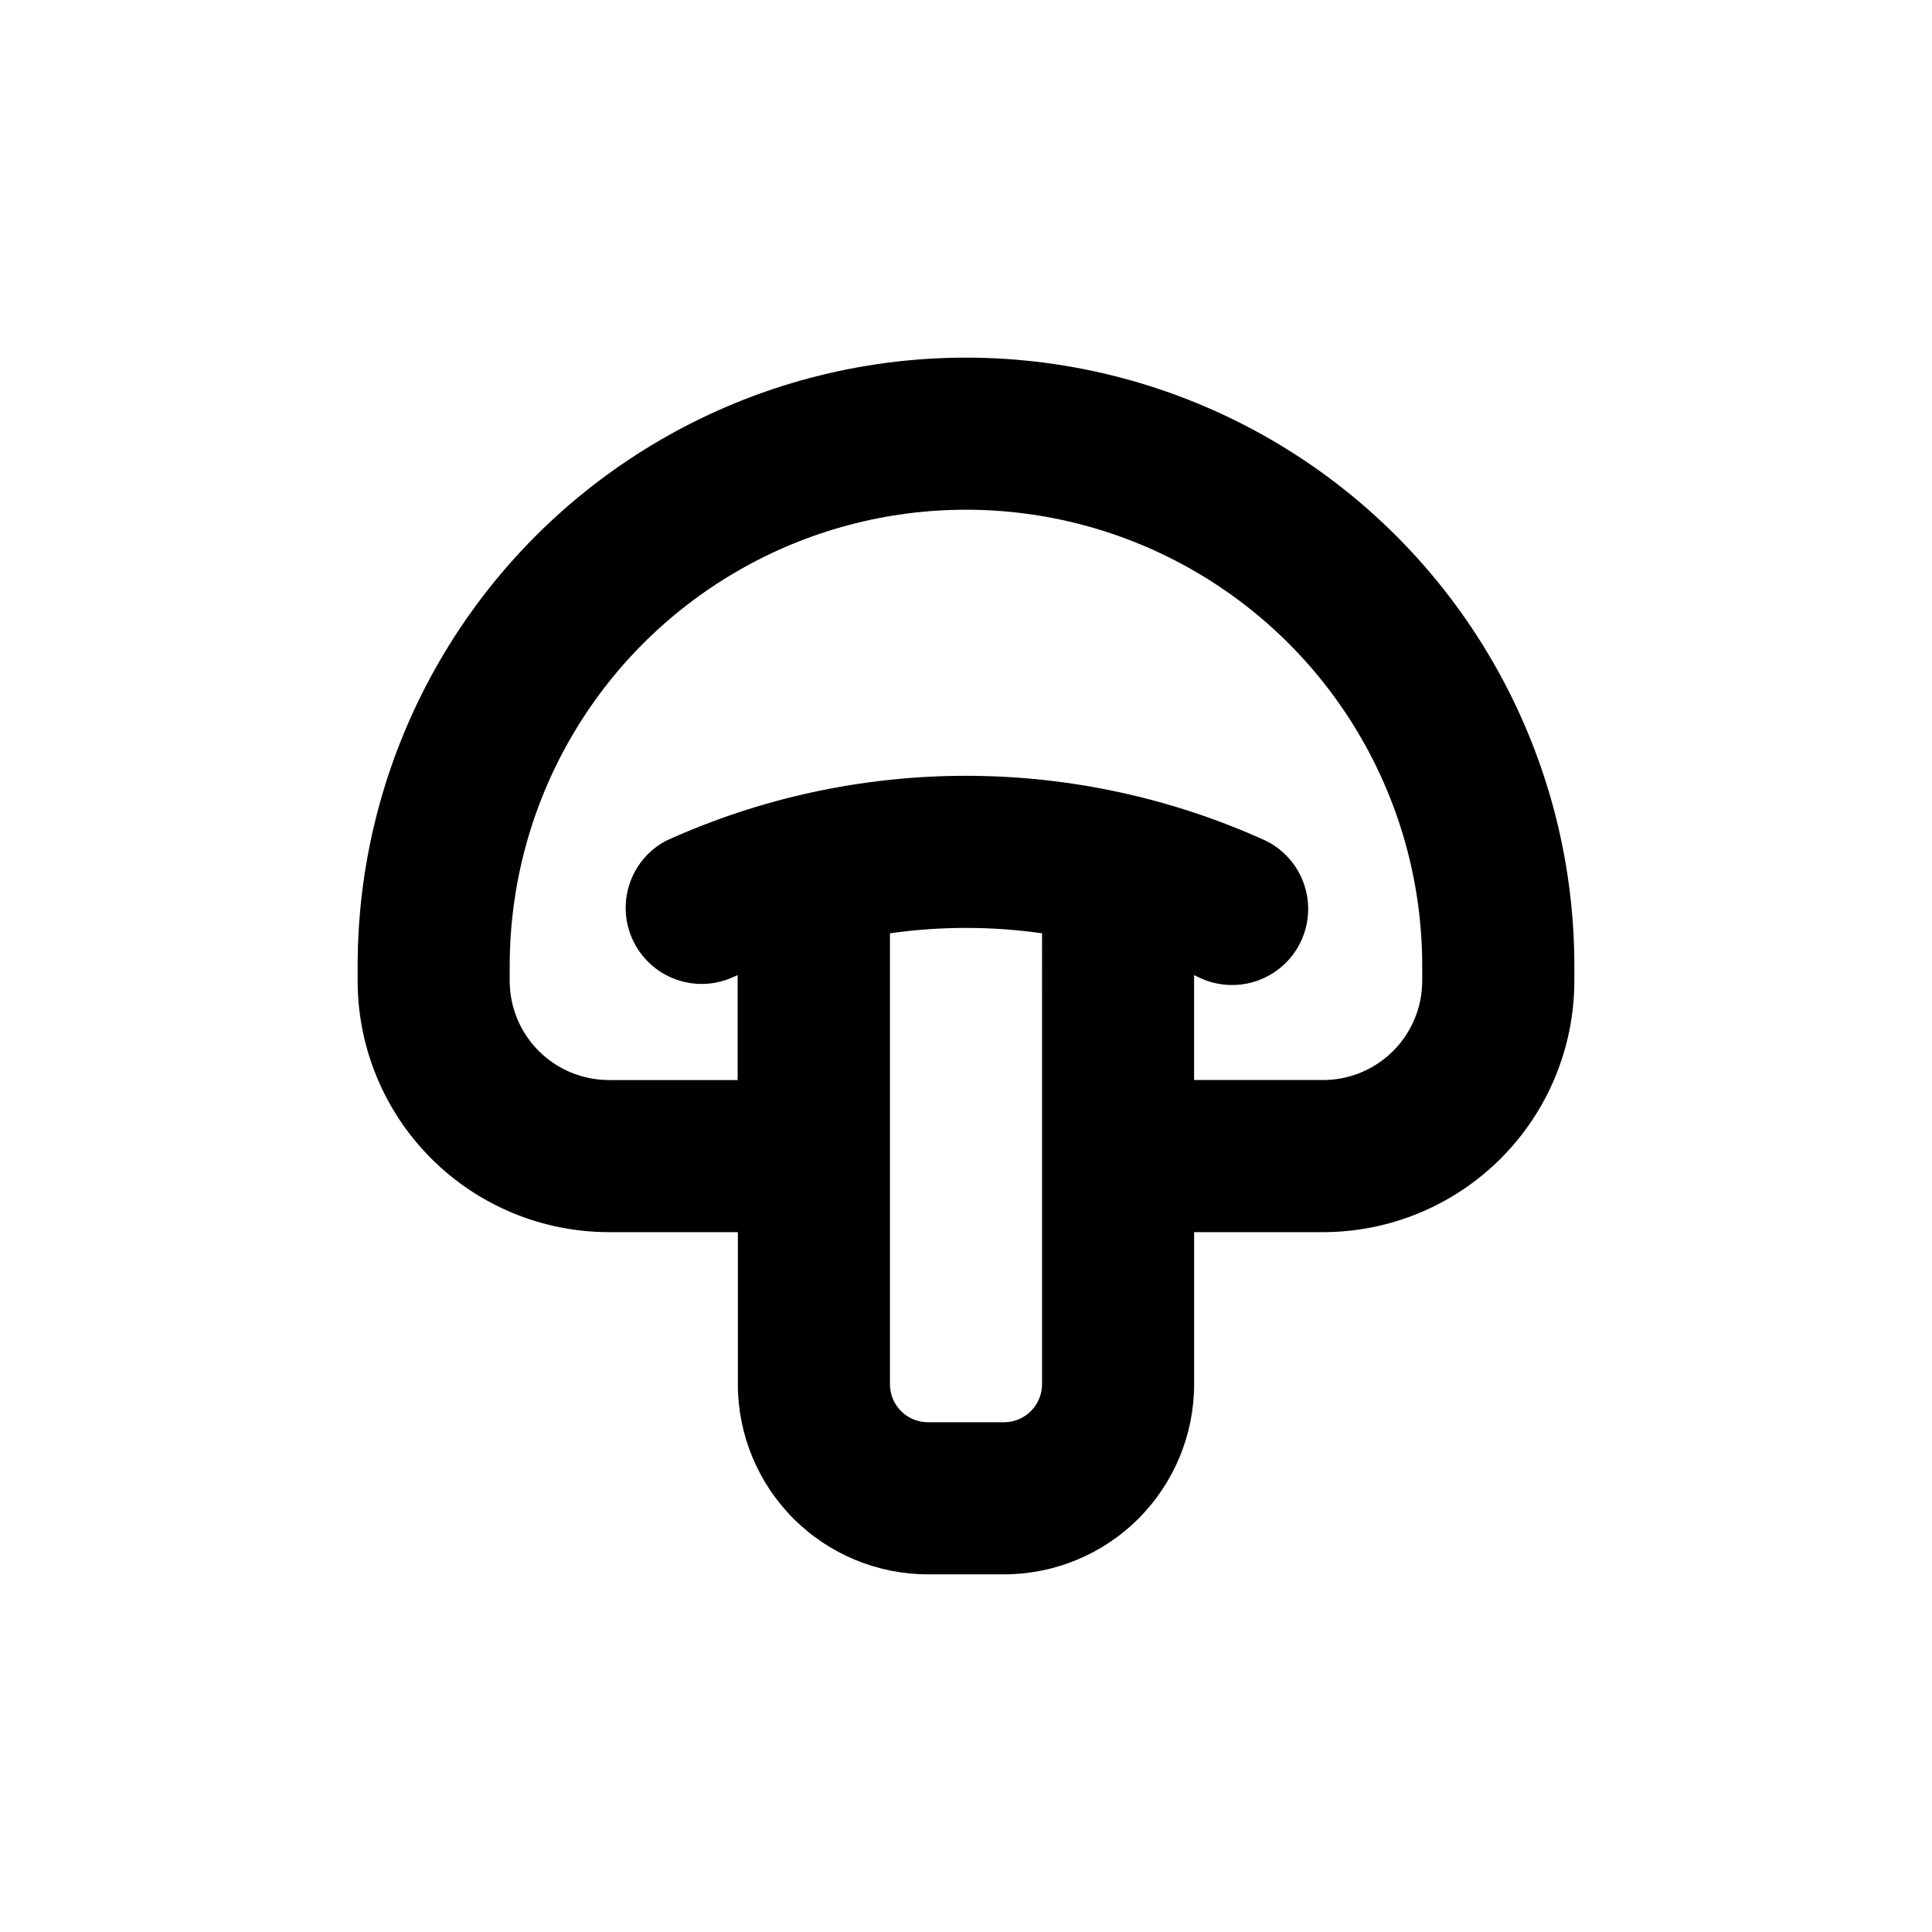
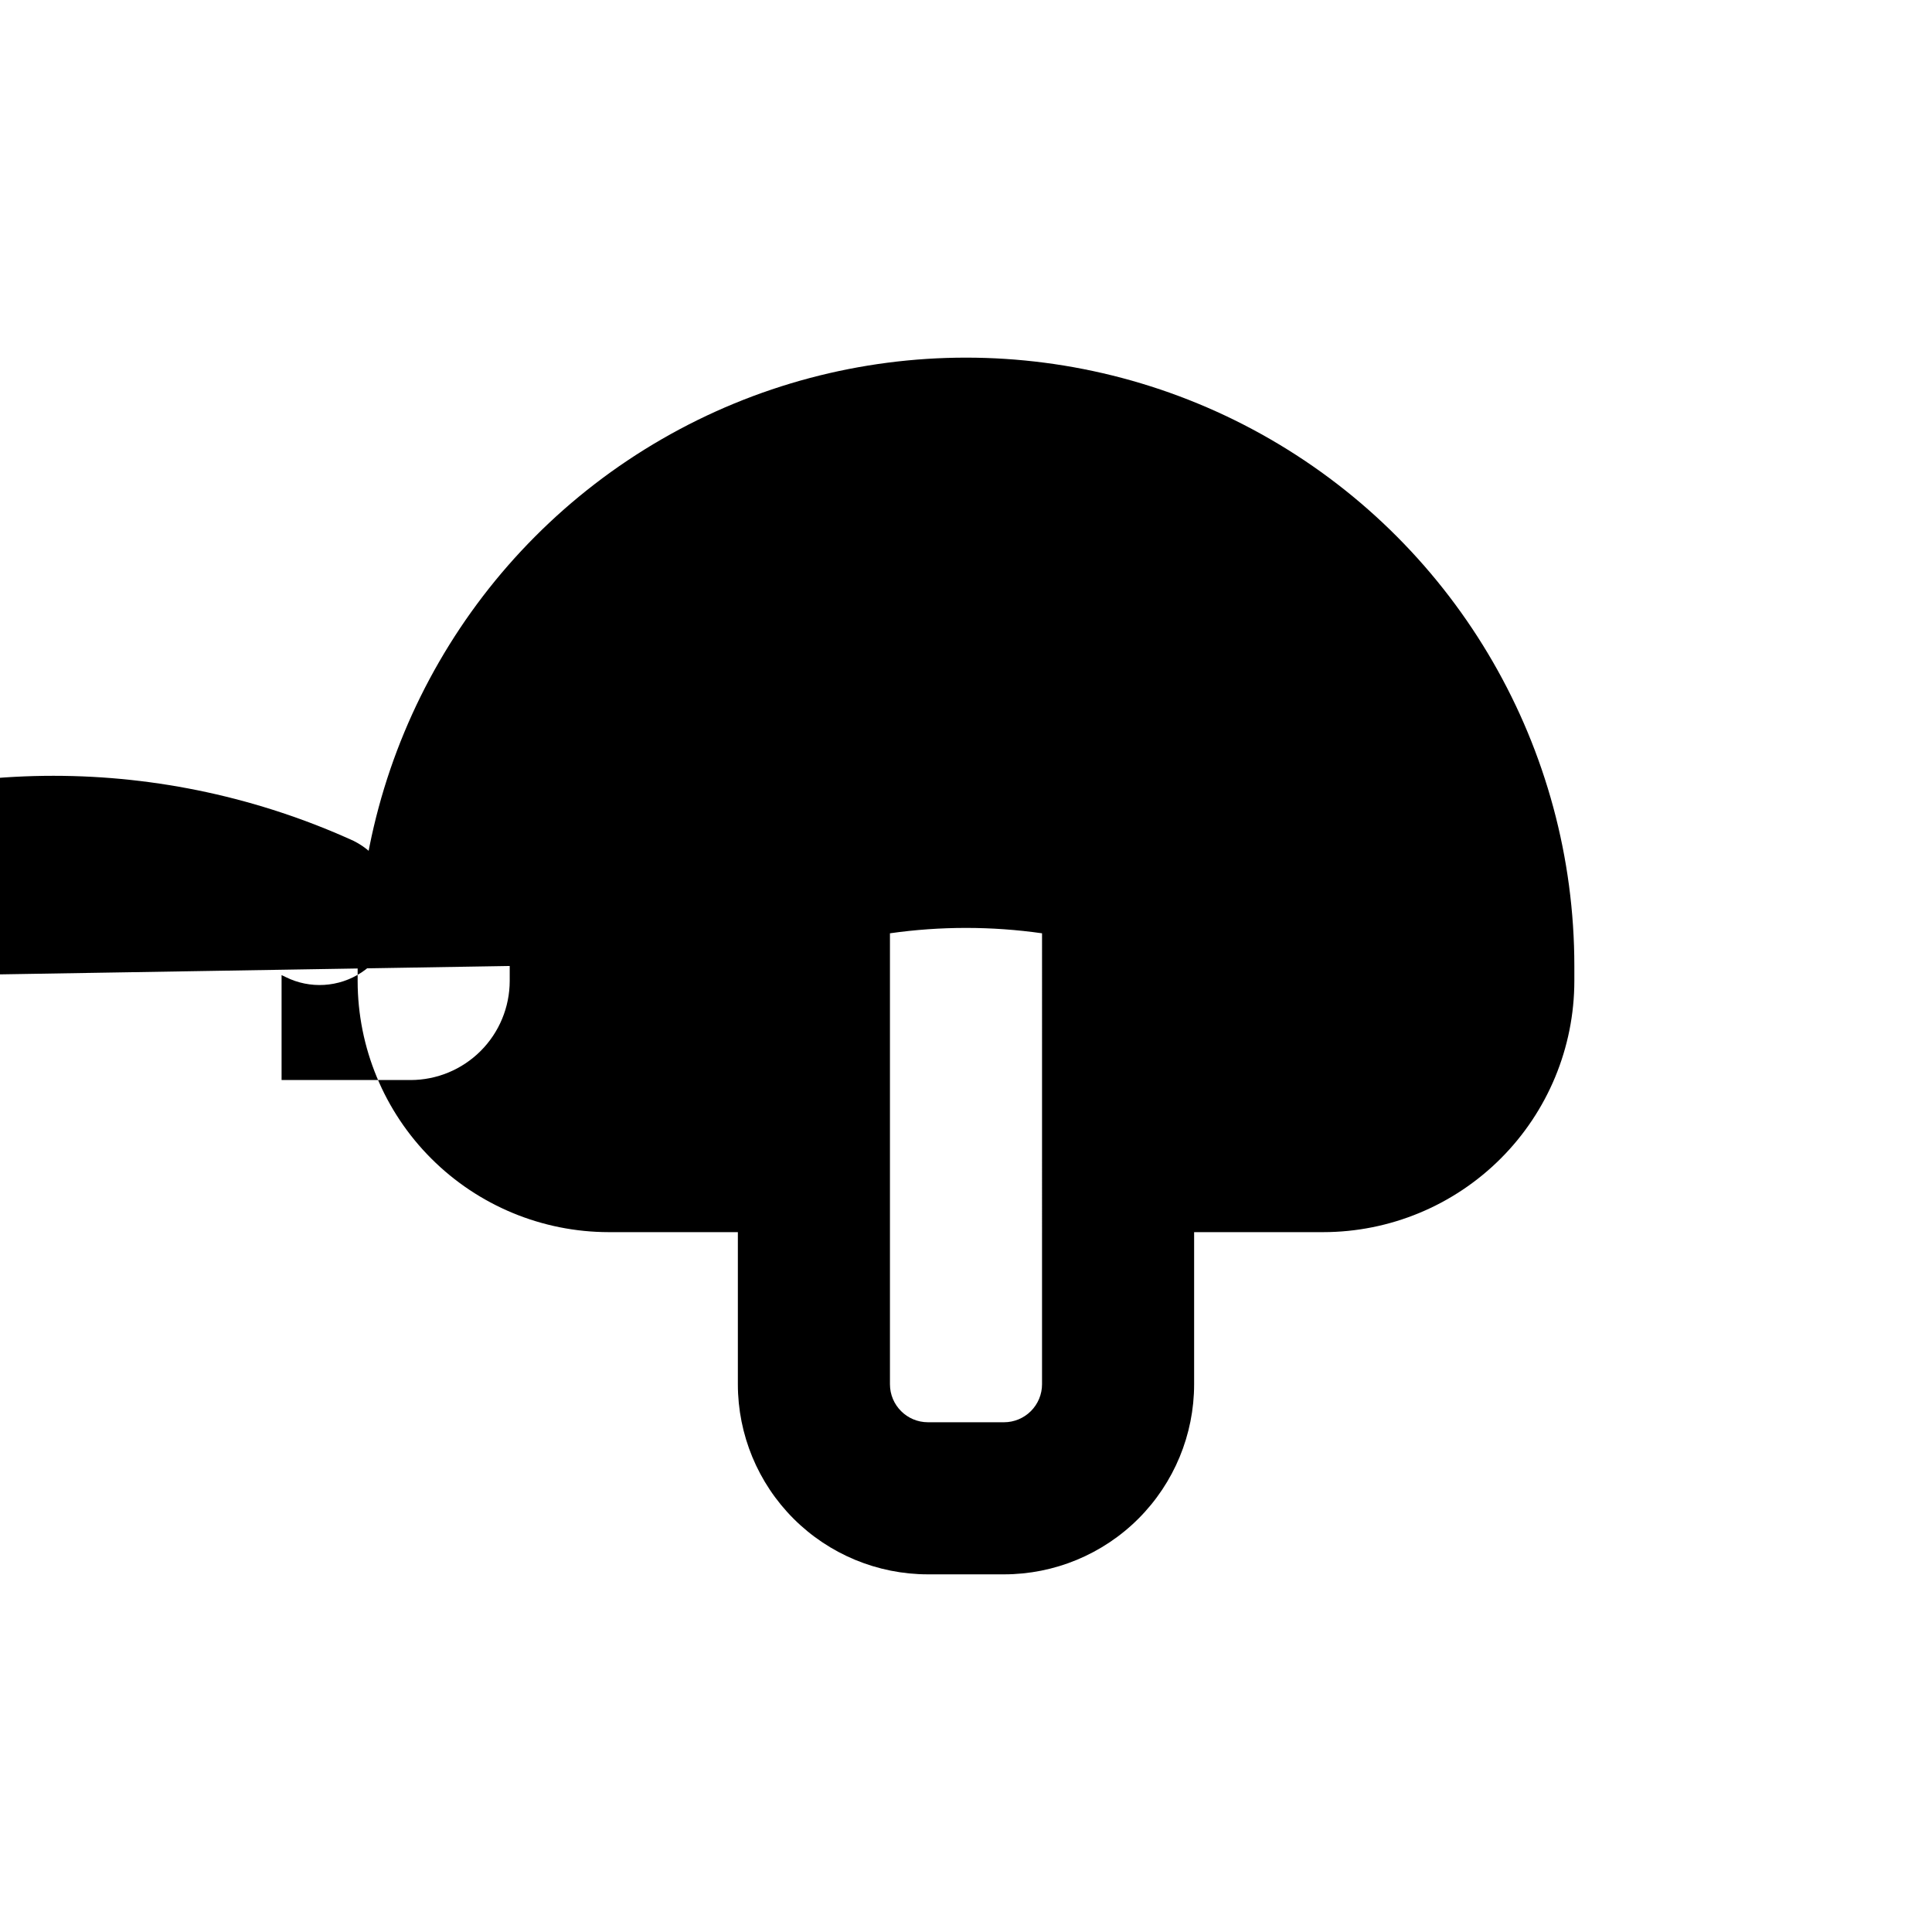
<svg xmlns="http://www.w3.org/2000/svg" fill="#000000" width="800px" height="800px" version="1.1" viewBox="144 144 512 512">
-   <path d="m305.33 470.53h34.211v40.305c0 13.363 5.305 26.176 14.754 35.625 9.449 9.449 22.262 14.758 35.625 14.758h20.152c13.363 0 26.176-5.309 35.625-14.758 9.449-9.449 14.758-22.262 14.758-35.625v-40.305h34.207c17.648-0.012 34.566-7.027 47.047-19.508 12.477-12.477 19.492-29.398 19.508-47.043v-3.981c0-57.598-30.73-110.82-80.609-139.62-49.883-28.801-111.34-28.801-161.22 0-49.883 28.797-80.609 82.023-80.609 139.62v3.981c0.012 17.645 7.027 34.566 19.508 47.043 12.477 12.48 29.398 19.496 47.043 19.508zm114.82 40.305c0 2.672-1.062 5.234-2.953 7.125-1.891 1.891-4.453 2.953-7.125 2.953h-20.152c-5.566 0-10.074-4.512-10.074-10.078v-119.5c13.367-1.902 26.938-1.902 40.305 0zm-141.07-110.84c0-43.199 23.043-83.117 60.457-104.71 37.41-21.602 83.5-21.602 120.91 0 37.41 21.598 60.457 61.516 60.457 104.71v3.981c-0.016 6.957-2.785 13.625-7.703 18.543-4.922 4.922-11.59 7.691-18.547 7.703h-34.207v-27.809l1.059 0.504h-0.004c6.445 3.219 14.117 2.762 20.133-1.211 6.012-3.969 9.449-10.844 9.016-18.035-0.43-7.191-4.668-13.605-11.109-16.828-24.98-11.363-52.109-17.246-79.551-17.246-27.445 0-54.57 5.883-79.555 17.246-6.215 3.332-10.234 9.672-10.598 16.715-0.367 7.043 2.973 13.762 8.809 17.723 5.836 3.957 13.316 4.578 19.727 1.637l1.109-0.504v27.809h-34.16c-6.957-0.012-13.625-2.781-18.547-7.703-4.918-4.918-7.688-11.586-7.699-18.543z" />
+   <path d="m305.33 470.53h34.211v40.305c0 13.363 5.305 26.176 14.754 35.625 9.449 9.449 22.262 14.758 35.625 14.758h20.152c13.363 0 26.176-5.309 35.625-14.758 9.449-9.449 14.758-22.262 14.758-35.625v-40.305h34.207c17.648-0.012 34.566-7.027 47.047-19.508 12.477-12.477 19.492-29.398 19.508-47.043v-3.981c0-57.598-30.73-110.82-80.609-139.62-49.883-28.801-111.34-28.801-161.22 0-49.883 28.797-80.609 82.023-80.609 139.62v3.981c0.012 17.645 7.027 34.566 19.508 47.043 12.477 12.48 29.398 19.496 47.043 19.508zm114.82 40.305c0 2.672-1.062 5.234-2.953 7.125-1.891 1.891-4.453 2.953-7.125 2.953h-20.152c-5.566 0-10.074-4.512-10.074-10.078v-119.5c13.367-1.902 26.938-1.902 40.305 0zm-141.07-110.84v3.981c-0.016 6.957-2.785 13.625-7.703 18.543-4.922 4.922-11.59 7.691-18.547 7.703h-34.207v-27.809l1.059 0.504h-0.004c6.445 3.219 14.117 2.762 20.133-1.211 6.012-3.969 9.449-10.844 9.016-18.035-0.43-7.191-4.668-13.605-11.109-16.828-24.98-11.363-52.109-17.246-79.551-17.246-27.445 0-54.57 5.883-79.555 17.246-6.215 3.332-10.234 9.672-10.598 16.715-0.367 7.043 2.973 13.762 8.809 17.723 5.836 3.957 13.316 4.578 19.727 1.637l1.109-0.504v27.809h-34.16c-6.957-0.012-13.625-2.781-18.547-7.703-4.918-4.918-7.688-11.586-7.699-18.543z" />
</svg>